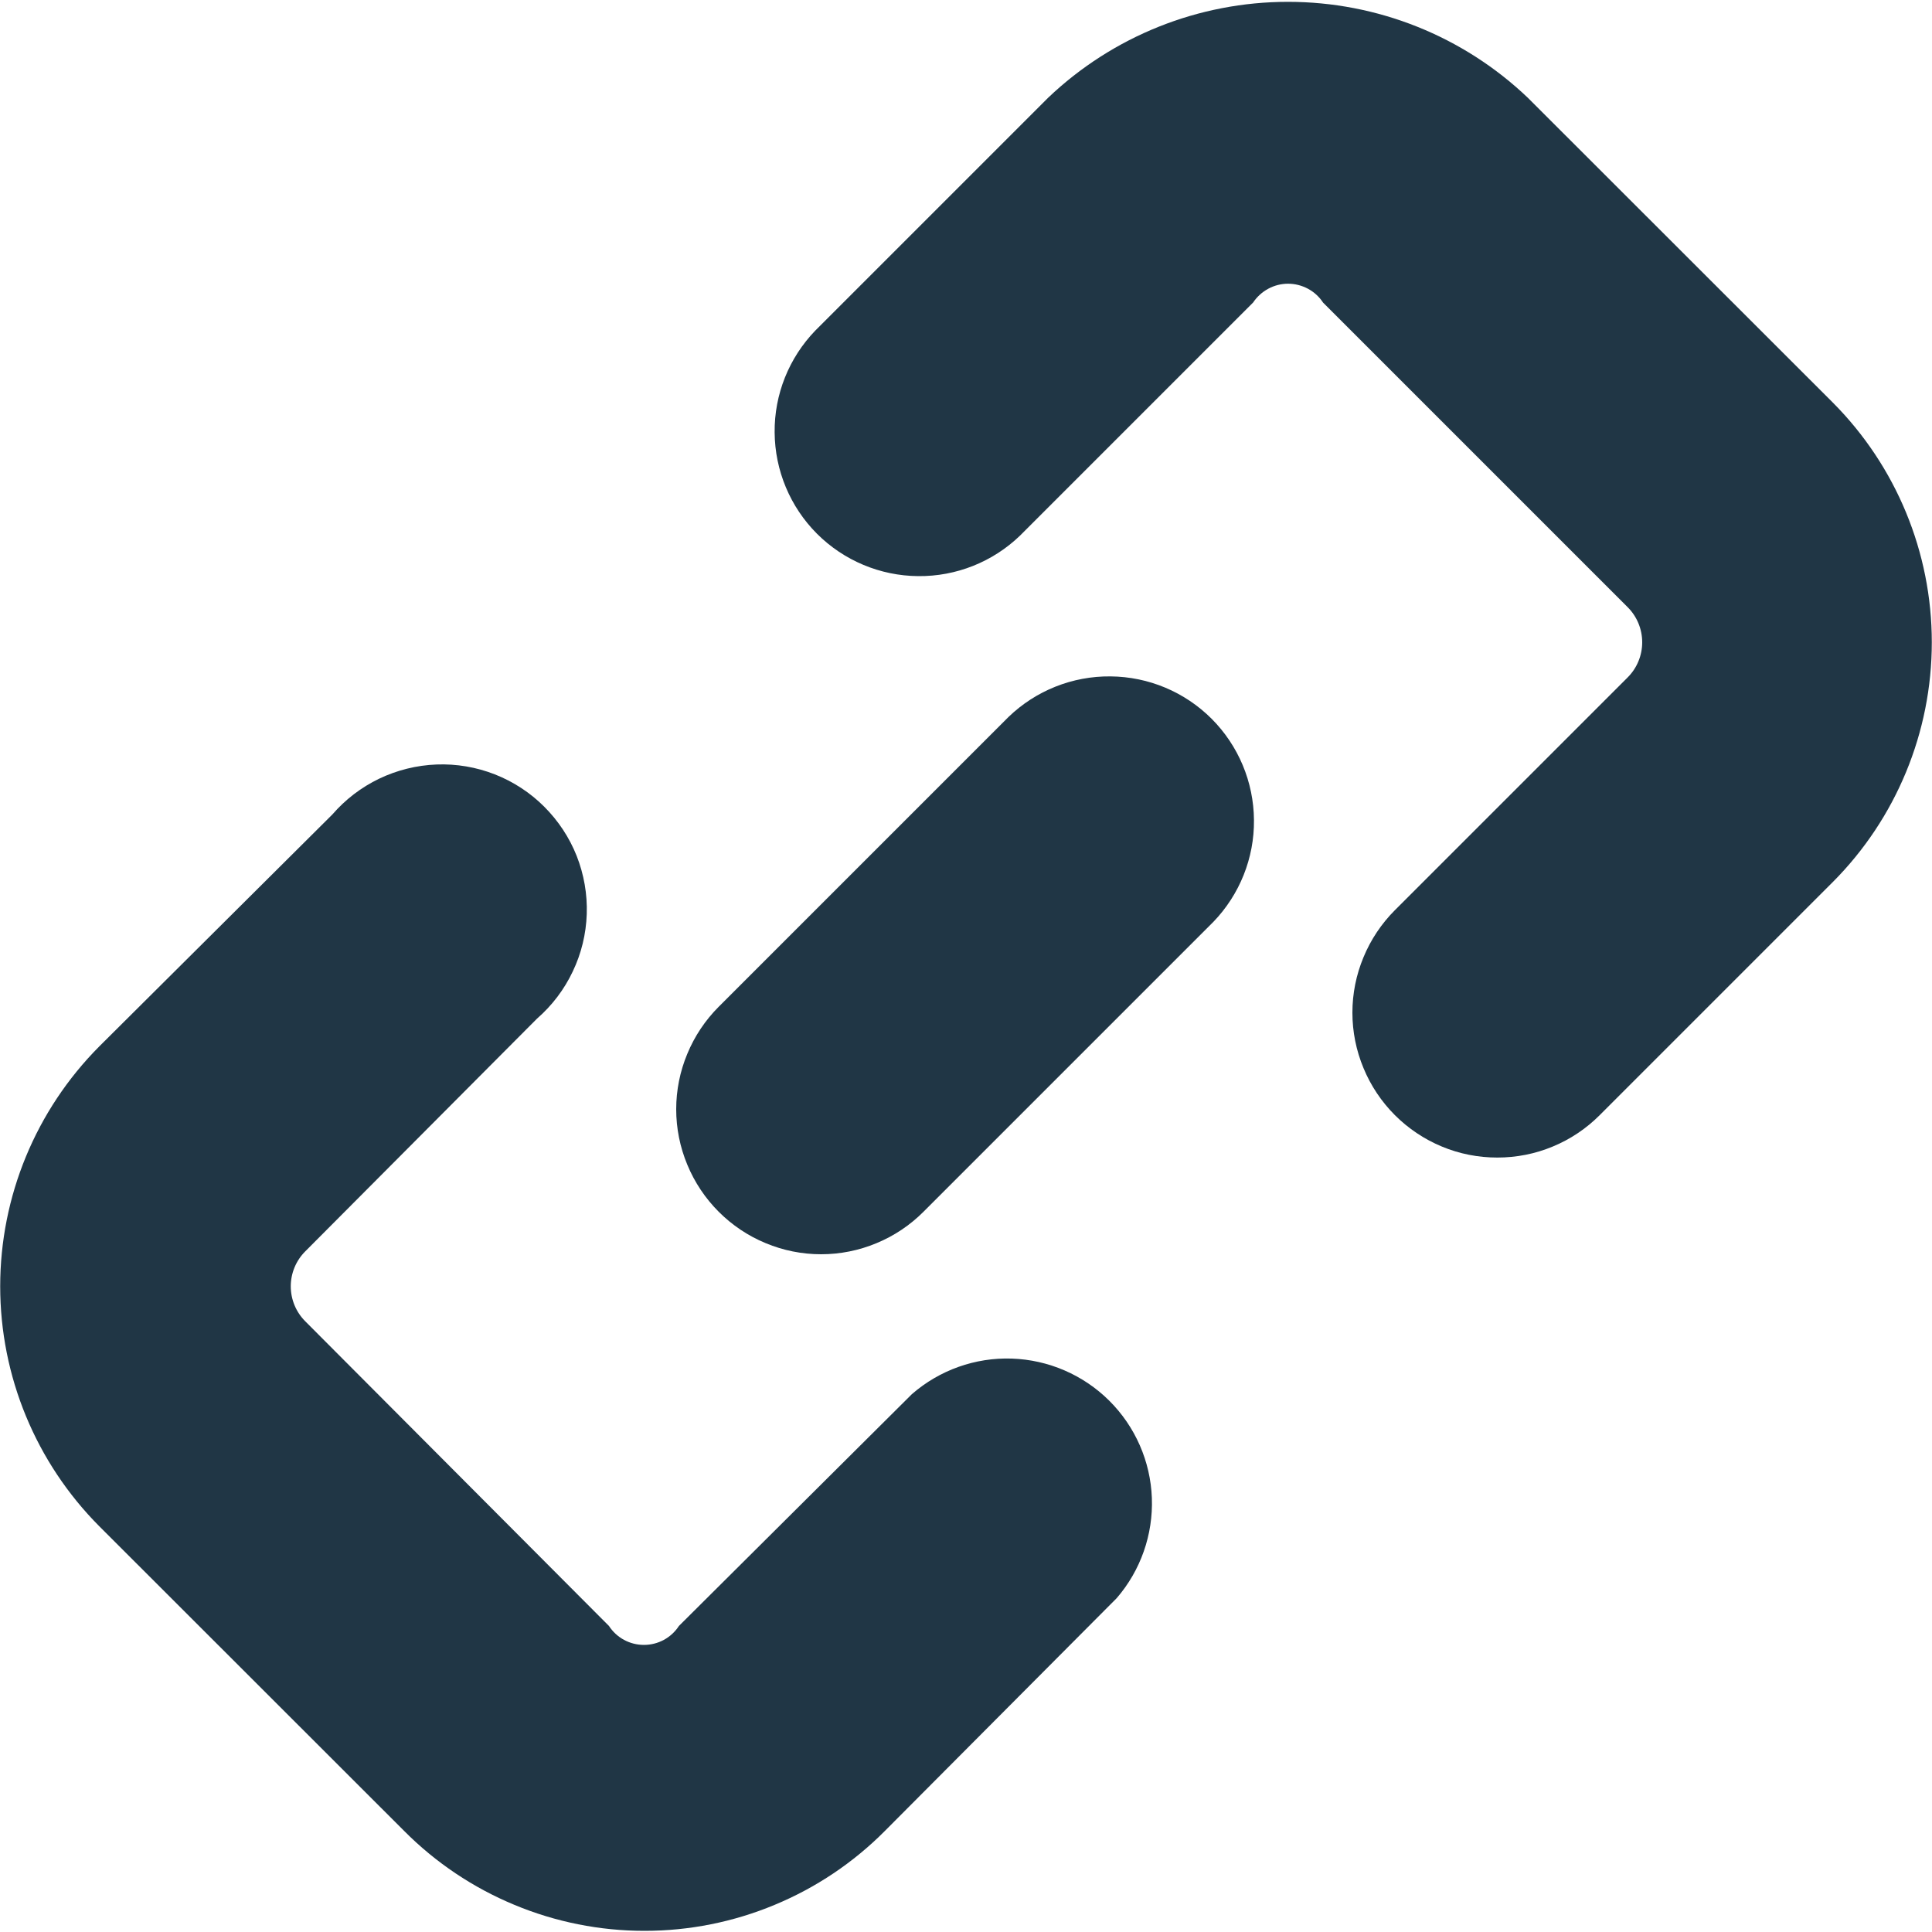
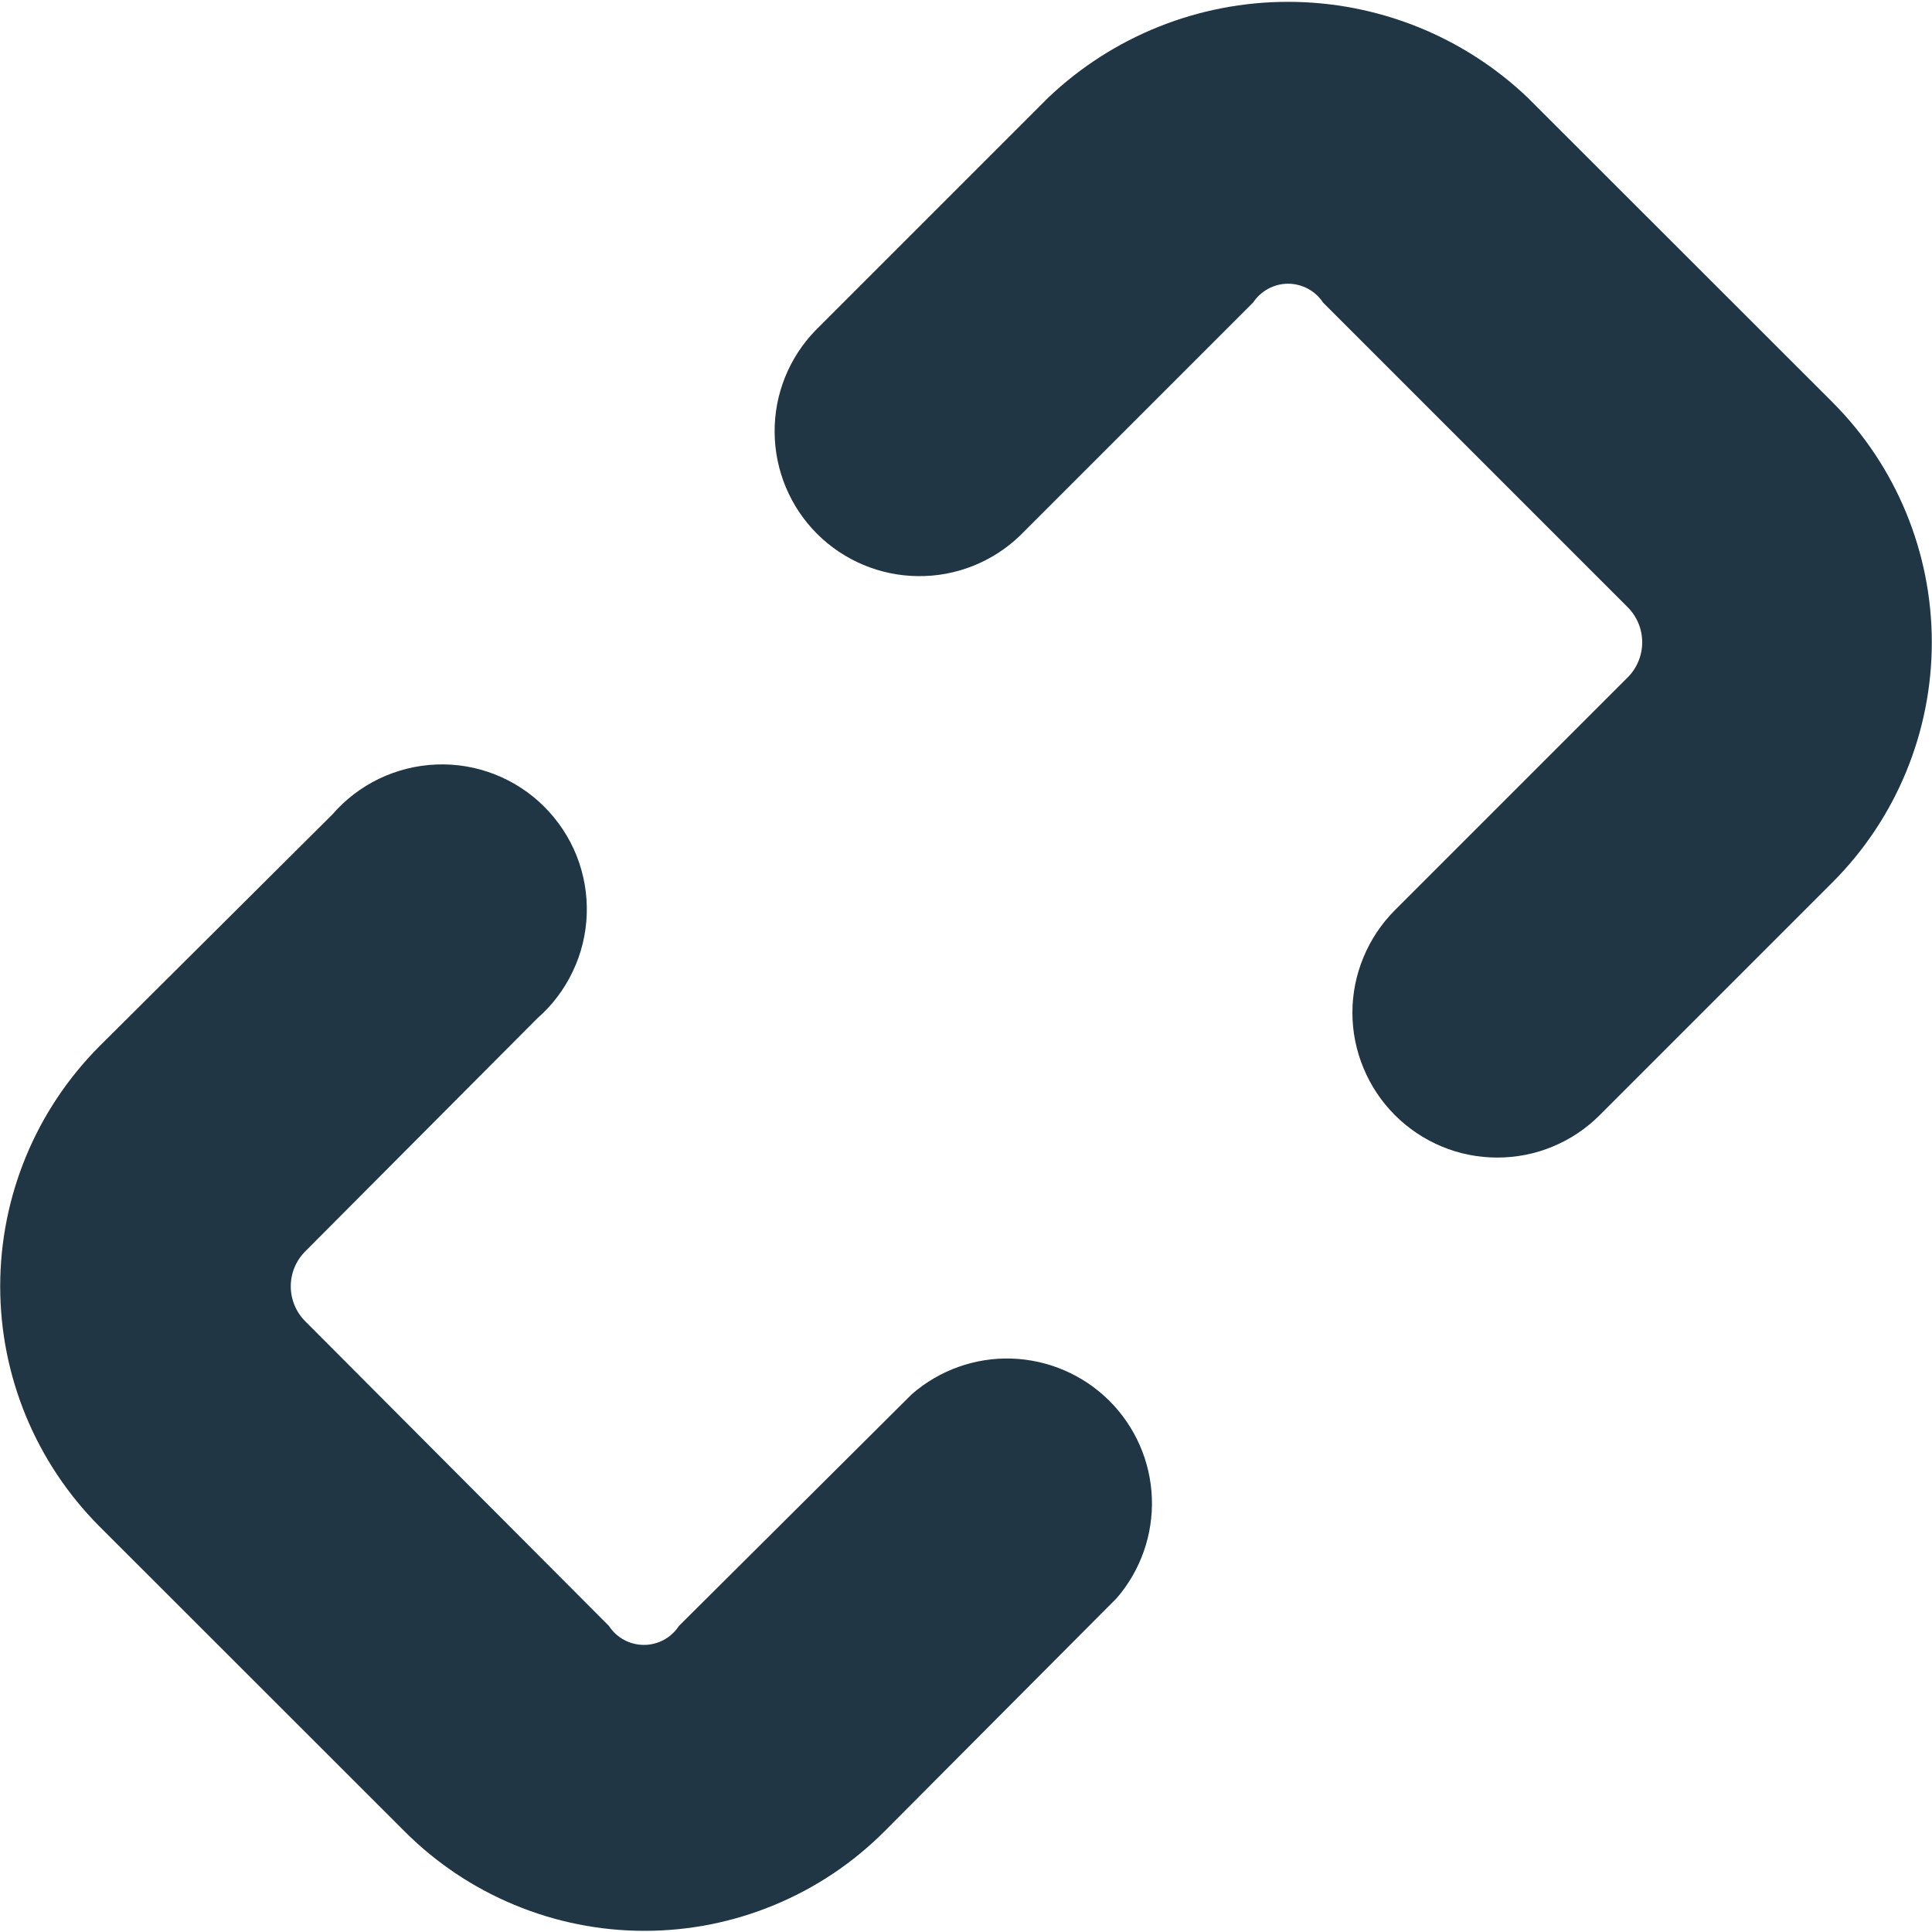
<svg xmlns="http://www.w3.org/2000/svg" width="20" height="20" viewBox="0 0 20 20" fill="none">
  <path d="M4.184 18.954L1.028 15.8C0.371 15.14 0.002 14.247 0.002 13.316C0.002 12.385 0.371 11.492 1.028 10.832L3.44 8.432C3.575 8.276 3.74 8.15 3.925 8.061C4.111 7.972 4.313 7.922 4.519 7.914C4.725 7.906 4.93 7.941 5.122 8.016C5.313 8.091 5.488 8.205 5.633 8.35C5.779 8.496 5.894 8.669 5.97 8.861C6.045 9.052 6.081 9.257 6.074 9.463C6.067 9.669 6.018 9.871 5.929 10.057C5.841 10.243 5.715 10.409 5.56 10.544L3.16 12.954C3.064 13.05 3.01 13.18 3.01 13.316C3.01 13.452 3.064 13.582 3.16 13.678L6.304 16.832C6.343 16.892 6.397 16.942 6.46 16.976C6.523 17.01 6.594 17.028 6.666 17.028C6.738 17.028 6.809 17.01 6.872 16.976C6.935 16.942 6.989 16.892 7.028 16.832L9.44 14.432C9.726 14.183 10.096 14.051 10.475 14.064C10.854 14.077 11.215 14.233 11.484 14.501C11.752 14.768 11.91 15.128 11.924 15.507C11.938 15.886 11.808 16.257 11.56 16.544L9.16 18.954C8.834 19.282 8.446 19.542 8.019 19.719C7.592 19.897 7.134 19.988 6.672 19.988C6.21 19.988 5.752 19.897 5.325 19.719C4.898 19.542 4.51 19.282 4.184 18.954Z" fill="#203645" />
  <path d="M14.44 11.544C14.301 11.405 14.19 11.239 14.115 11.057C14.039 10.875 14 10.68 14 10.483C14 10.286 14.039 10.091 14.115 9.909C14.19 9.727 14.301 9.561 14.44 9.422L16.85 7.012C16.946 6.916 17 6.785 17 6.649C17 6.513 16.946 6.382 16.85 6.286L13.696 3.132C13.657 3.072 13.603 3.023 13.54 2.989C13.476 2.955 13.406 2.937 13.334 2.937C13.262 2.937 13.192 2.955 13.129 2.989C13.066 3.023 13.012 3.072 12.972 3.132L10.56 5.544C10.277 5.817 9.898 5.968 9.505 5.964C9.112 5.961 8.735 5.803 8.457 5.525C8.179 5.246 8.022 4.87 8.019 4.477C8.015 4.083 8.167 3.705 8.44 3.422L10.85 1.012C11.52 0.374 12.409 0.019 13.333 0.019C14.258 0.019 15.147 0.374 15.816 1.012L18.972 4.166C19.629 4.825 19.998 5.718 19.998 6.649C19.998 7.58 19.629 8.473 18.972 9.132L16.56 11.544C16.421 11.683 16.256 11.794 16.074 11.869C15.892 11.945 15.697 11.983 15.5 11.983C15.303 11.983 15.108 11.945 14.926 11.869C14.745 11.794 14.579 11.683 14.44 11.544Z" fill="#203645" />
-   <path d="M7.44 12.544C7.301 12.405 7.19 12.239 7.115 12.057C7.039 11.875 7 11.68 7 11.483C7 11.286 7.039 11.091 7.115 10.909C7.19 10.727 7.301 10.561 7.44 10.422L10.44 7.422C10.723 7.149 11.102 6.998 11.495 7.002C11.889 7.005 12.265 7.163 12.543 7.441C12.821 7.72 12.978 8.096 12.981 8.489C12.985 8.882 12.833 9.261 12.56 9.544L9.56 12.544C9.421 12.683 9.256 12.794 9.074 12.869C8.892 12.945 8.697 12.984 8.5 12.984C8.303 12.984 8.108 12.945 7.926 12.869C7.744 12.794 7.579 12.683 7.44 12.544Z" fill="#203645" />
</svg>